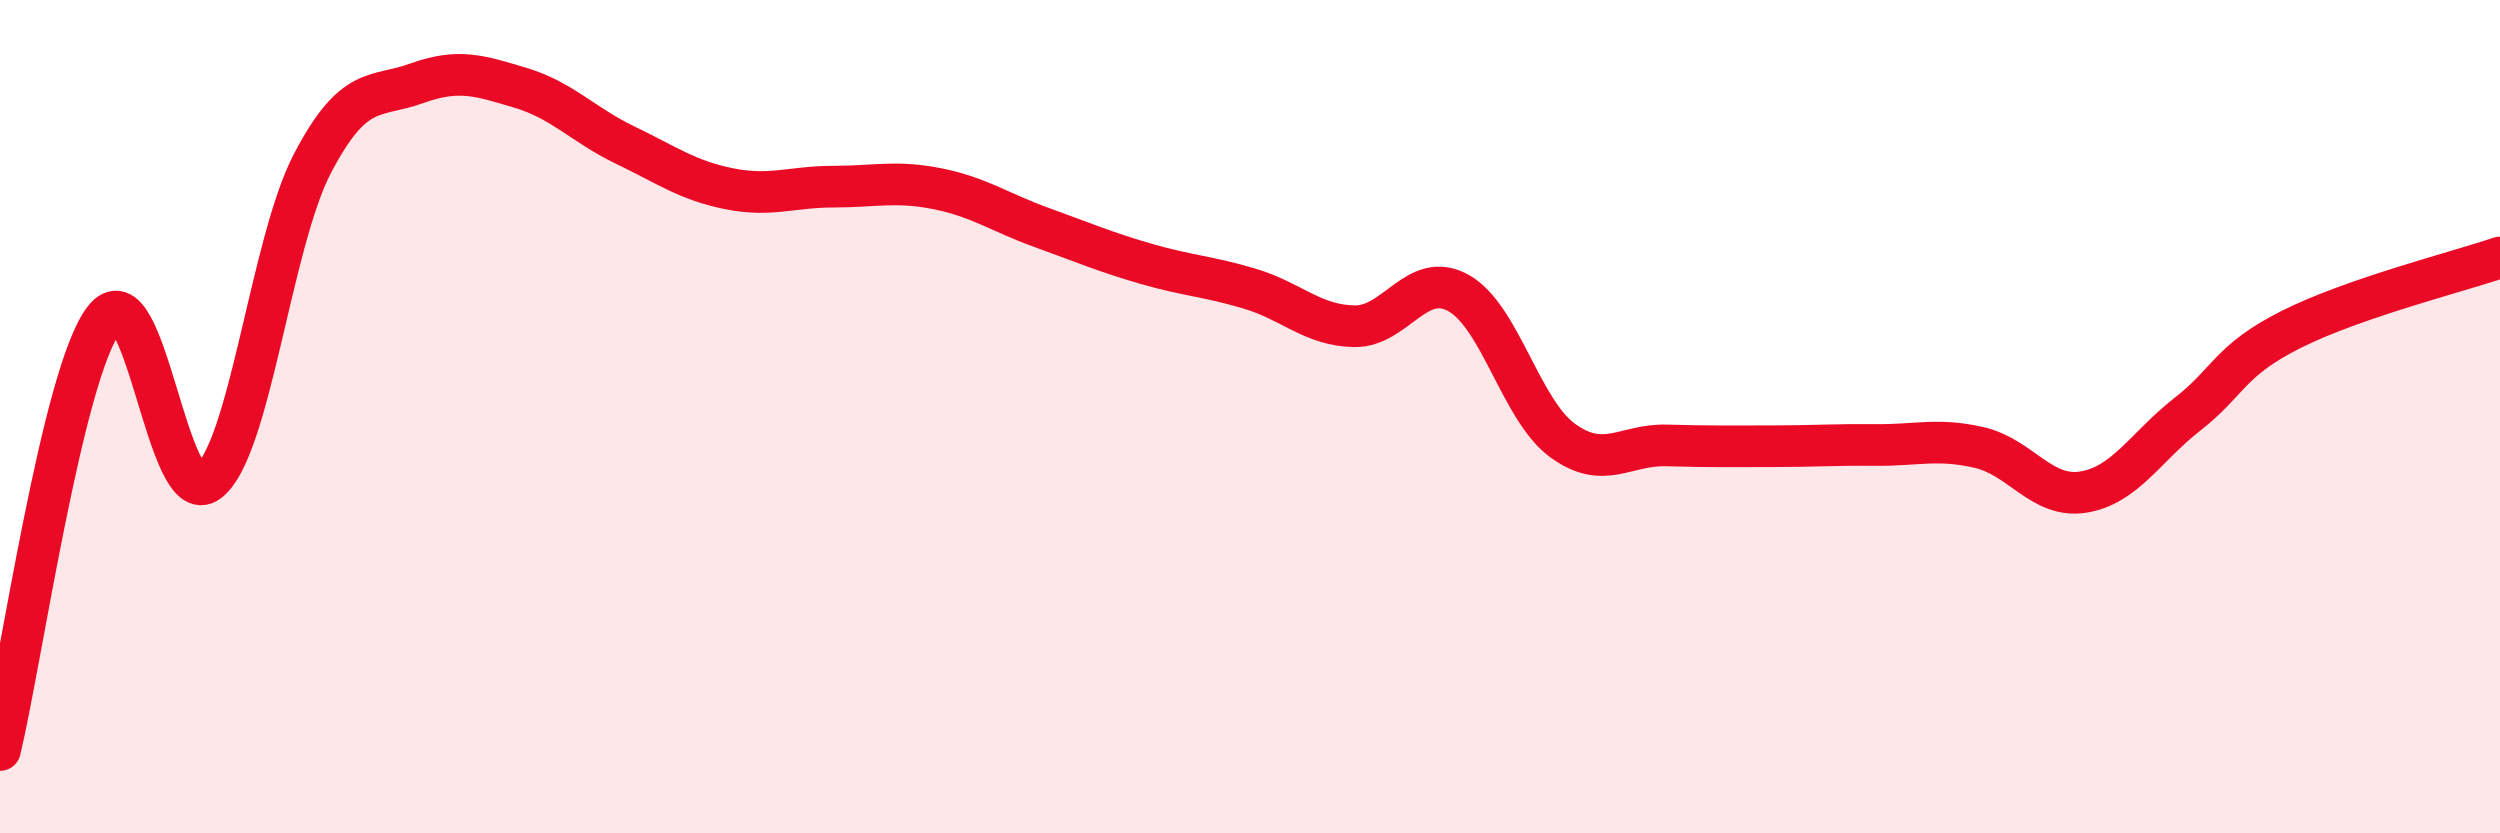
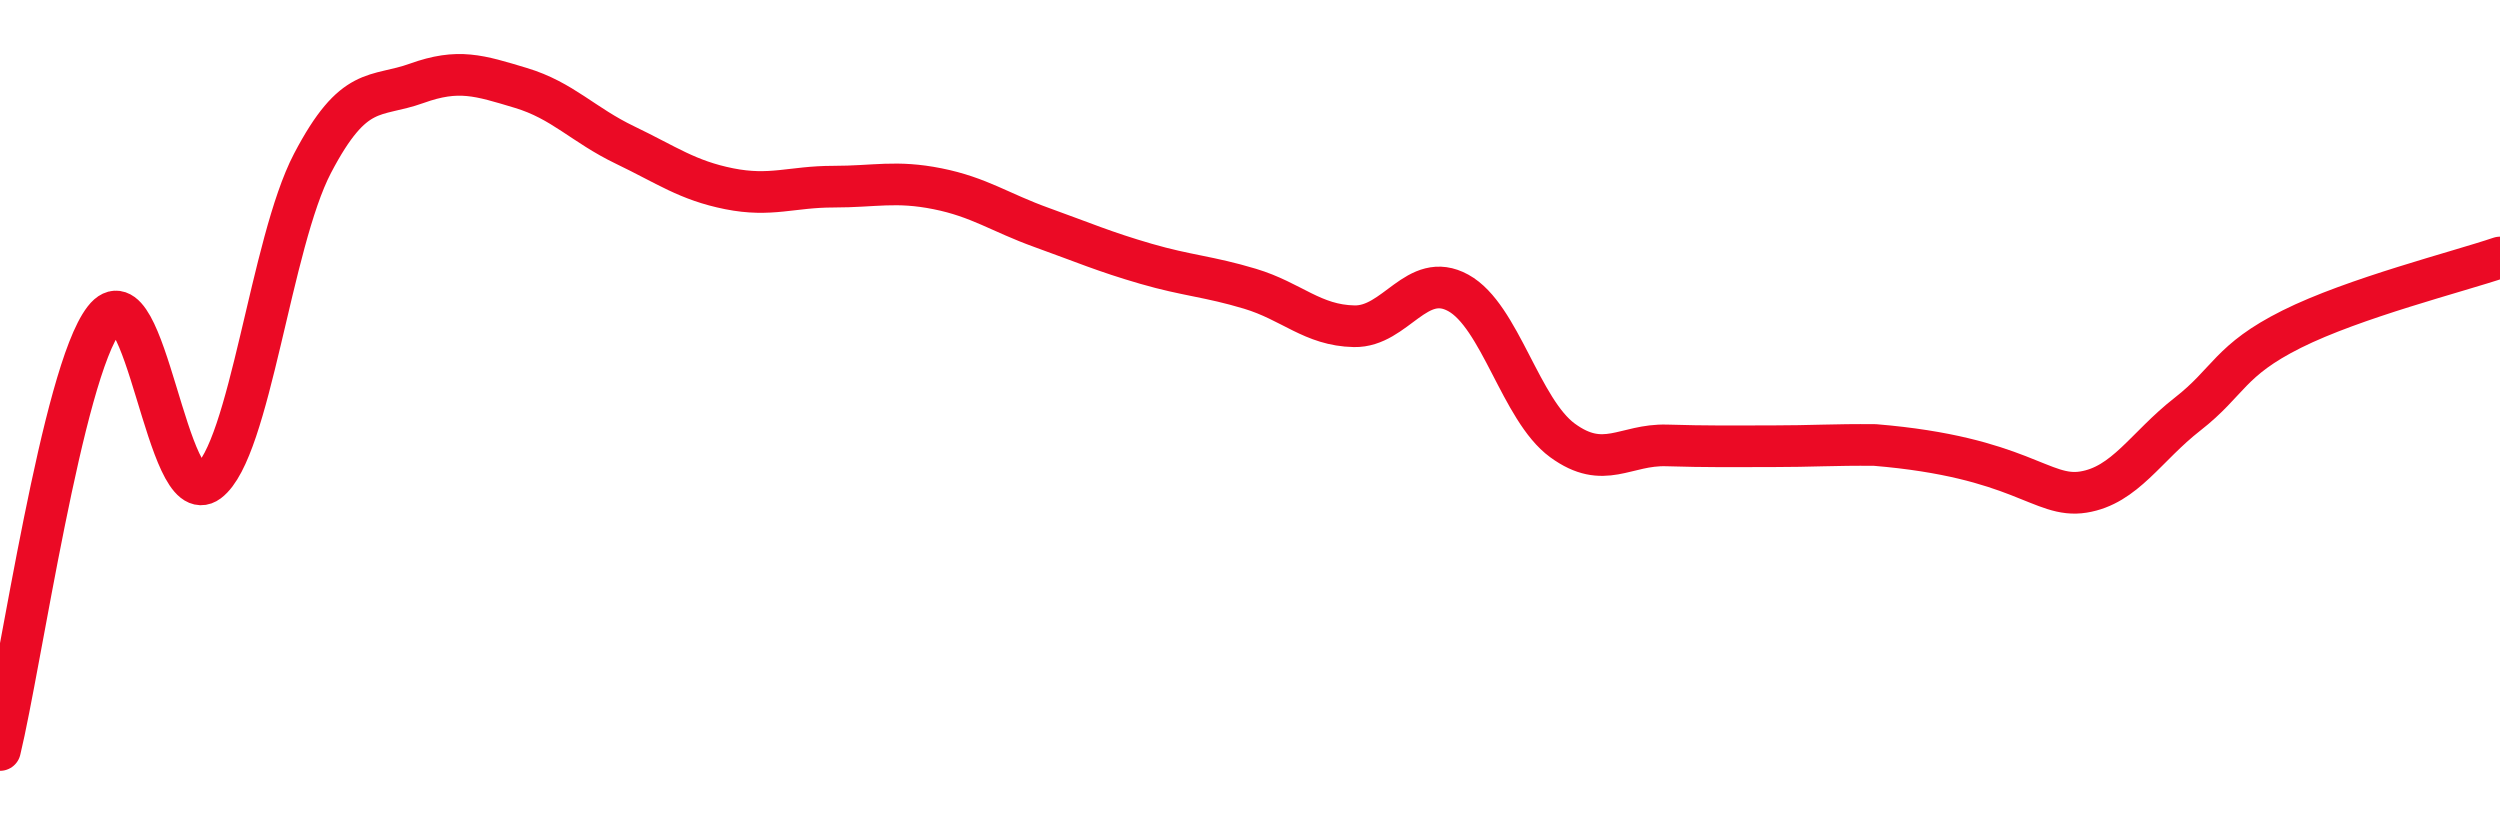
<svg xmlns="http://www.w3.org/2000/svg" width="60" height="20" viewBox="0 0 60 20">
-   <path d="M 0,18 C 0.5,15.93 1.5,8.95 2.5,7.66 C 3.5,6.37 4,12.31 5,11.56 C 6,10.81 6.5,5.83 7.5,3.92 C 8.5,2.01 9,2.36 10,2 C 11,1.64 11.5,1.81 12.5,2.11 C 13.5,2.41 14,3 15,3.48 C 16,3.96 16.5,4.33 17.5,4.53 C 18.5,4.73 19,4.48 20,4.48 C 21,4.48 21.5,4.33 22.5,4.53 C 23.5,4.73 24,5.1 25,5.46 C 26,5.82 26.5,6.04 27.5,6.33 C 28.5,6.62 29,6.63 30,6.93 C 31,7.23 31.5,7.81 32.5,7.83 C 33.5,7.85 34,6.48 35,7.03 C 36,7.58 36.5,9.84 37.5,10.57 C 38.5,11.3 39,10.66 40,10.69 C 41,10.72 41.5,10.71 42.5,10.71 C 43.5,10.71 44,10.67 45,10.68 C 46,10.69 46.5,10.51 47.5,10.74 C 48.5,10.97 49,11.97 50,11.81 C 51,11.65 51.5,10.72 52.5,9.94 C 53.5,9.16 53.5,8.65 55,7.9 C 56.5,7.15 59,6.52 60,6.18L60 20L0 20Z" fill="#EB0A25" opacity="0.1" stroke-linecap="round" stroke-linejoin="round" />
-   <path d="M 0,18 C 0.5,15.93 1.5,8.95 2.5,7.66 C 3.5,6.37 4,12.31 5,11.56 C 6,10.81 6.5,5.83 7.5,3.92 C 8.5,2.01 9,2.36 10,2 C 11,1.64 11.5,1.81 12.5,2.11 C 13.5,2.41 14,3 15,3.48 C 16,3.96 16.5,4.33 17.5,4.53 C 18.5,4.73 19,4.48 20,4.48 C 21,4.48 21.5,4.33 22.5,4.53 C 23.5,4.73 24,5.1 25,5.46 C 26,5.82 26.5,6.04 27.5,6.33 C 28.5,6.62 29,6.63 30,6.93 C 31,7.23 31.5,7.81 32.5,7.83 C 33.5,7.85 34,6.48 35,7.03 C 36,7.58 36.5,9.84 37.5,10.57 C 38.5,11.3 39,10.66 40,10.69 C 41,10.72 41.5,10.71 42.5,10.71 C 43.5,10.71 44,10.67 45,10.68 C 46,10.69 46.5,10.51 47.5,10.74 C 48.5,10.97 49,11.97 50,11.81 C 51,11.65 51.5,10.72 52.5,9.94 C 53.5,9.16 53.5,8.65 55,7.9 C 56.5,7.15 59,6.52 60,6.18" stroke="#EB0A25" stroke-width="1" fill="none" stroke-linecap="round" stroke-linejoin="round" />
+   <path d="M 0,18 C 0.5,15.93 1.5,8.95 2.5,7.66 C 3.5,6.37 4,12.31 5,11.56 C 6,10.81 6.5,5.83 7.5,3.92 C 8.5,2.01 9,2.36 10,2 C 11,1.64 11.5,1.81 12.5,2.11 C 13.5,2.41 14,3 15,3.48 C 16,3.96 16.5,4.33 17.5,4.53 C 18.5,4.73 19,4.48 20,4.48 C 21,4.48 21.5,4.33 22.5,4.53 C 23.5,4.73 24,5.1 25,5.46 C 26,5.82 26.5,6.04 27.5,6.33 C 28.5,6.62 29,6.63 30,6.93 C 31,7.23 31.5,7.81 32.5,7.83 C 33.5,7.85 34,6.48 35,7.03 C 36,7.58 36.5,9.84 37.5,10.57 C 38.5,11.3 39,10.66 40,10.69 C 41,10.72 41.5,10.71 42.5,10.71 C 43.5,10.71 44,10.67 45,10.68 C 48.5,10.97 49,11.97 50,11.81 C 51,11.65 51.5,10.72 52.5,9.94 C 53.5,9.16 53.5,8.65 55,7.9 C 56.5,7.15 59,6.52 60,6.18" stroke="#EB0A25" stroke-width="1" fill="none" stroke-linecap="round" stroke-linejoin="round" />
</svg>